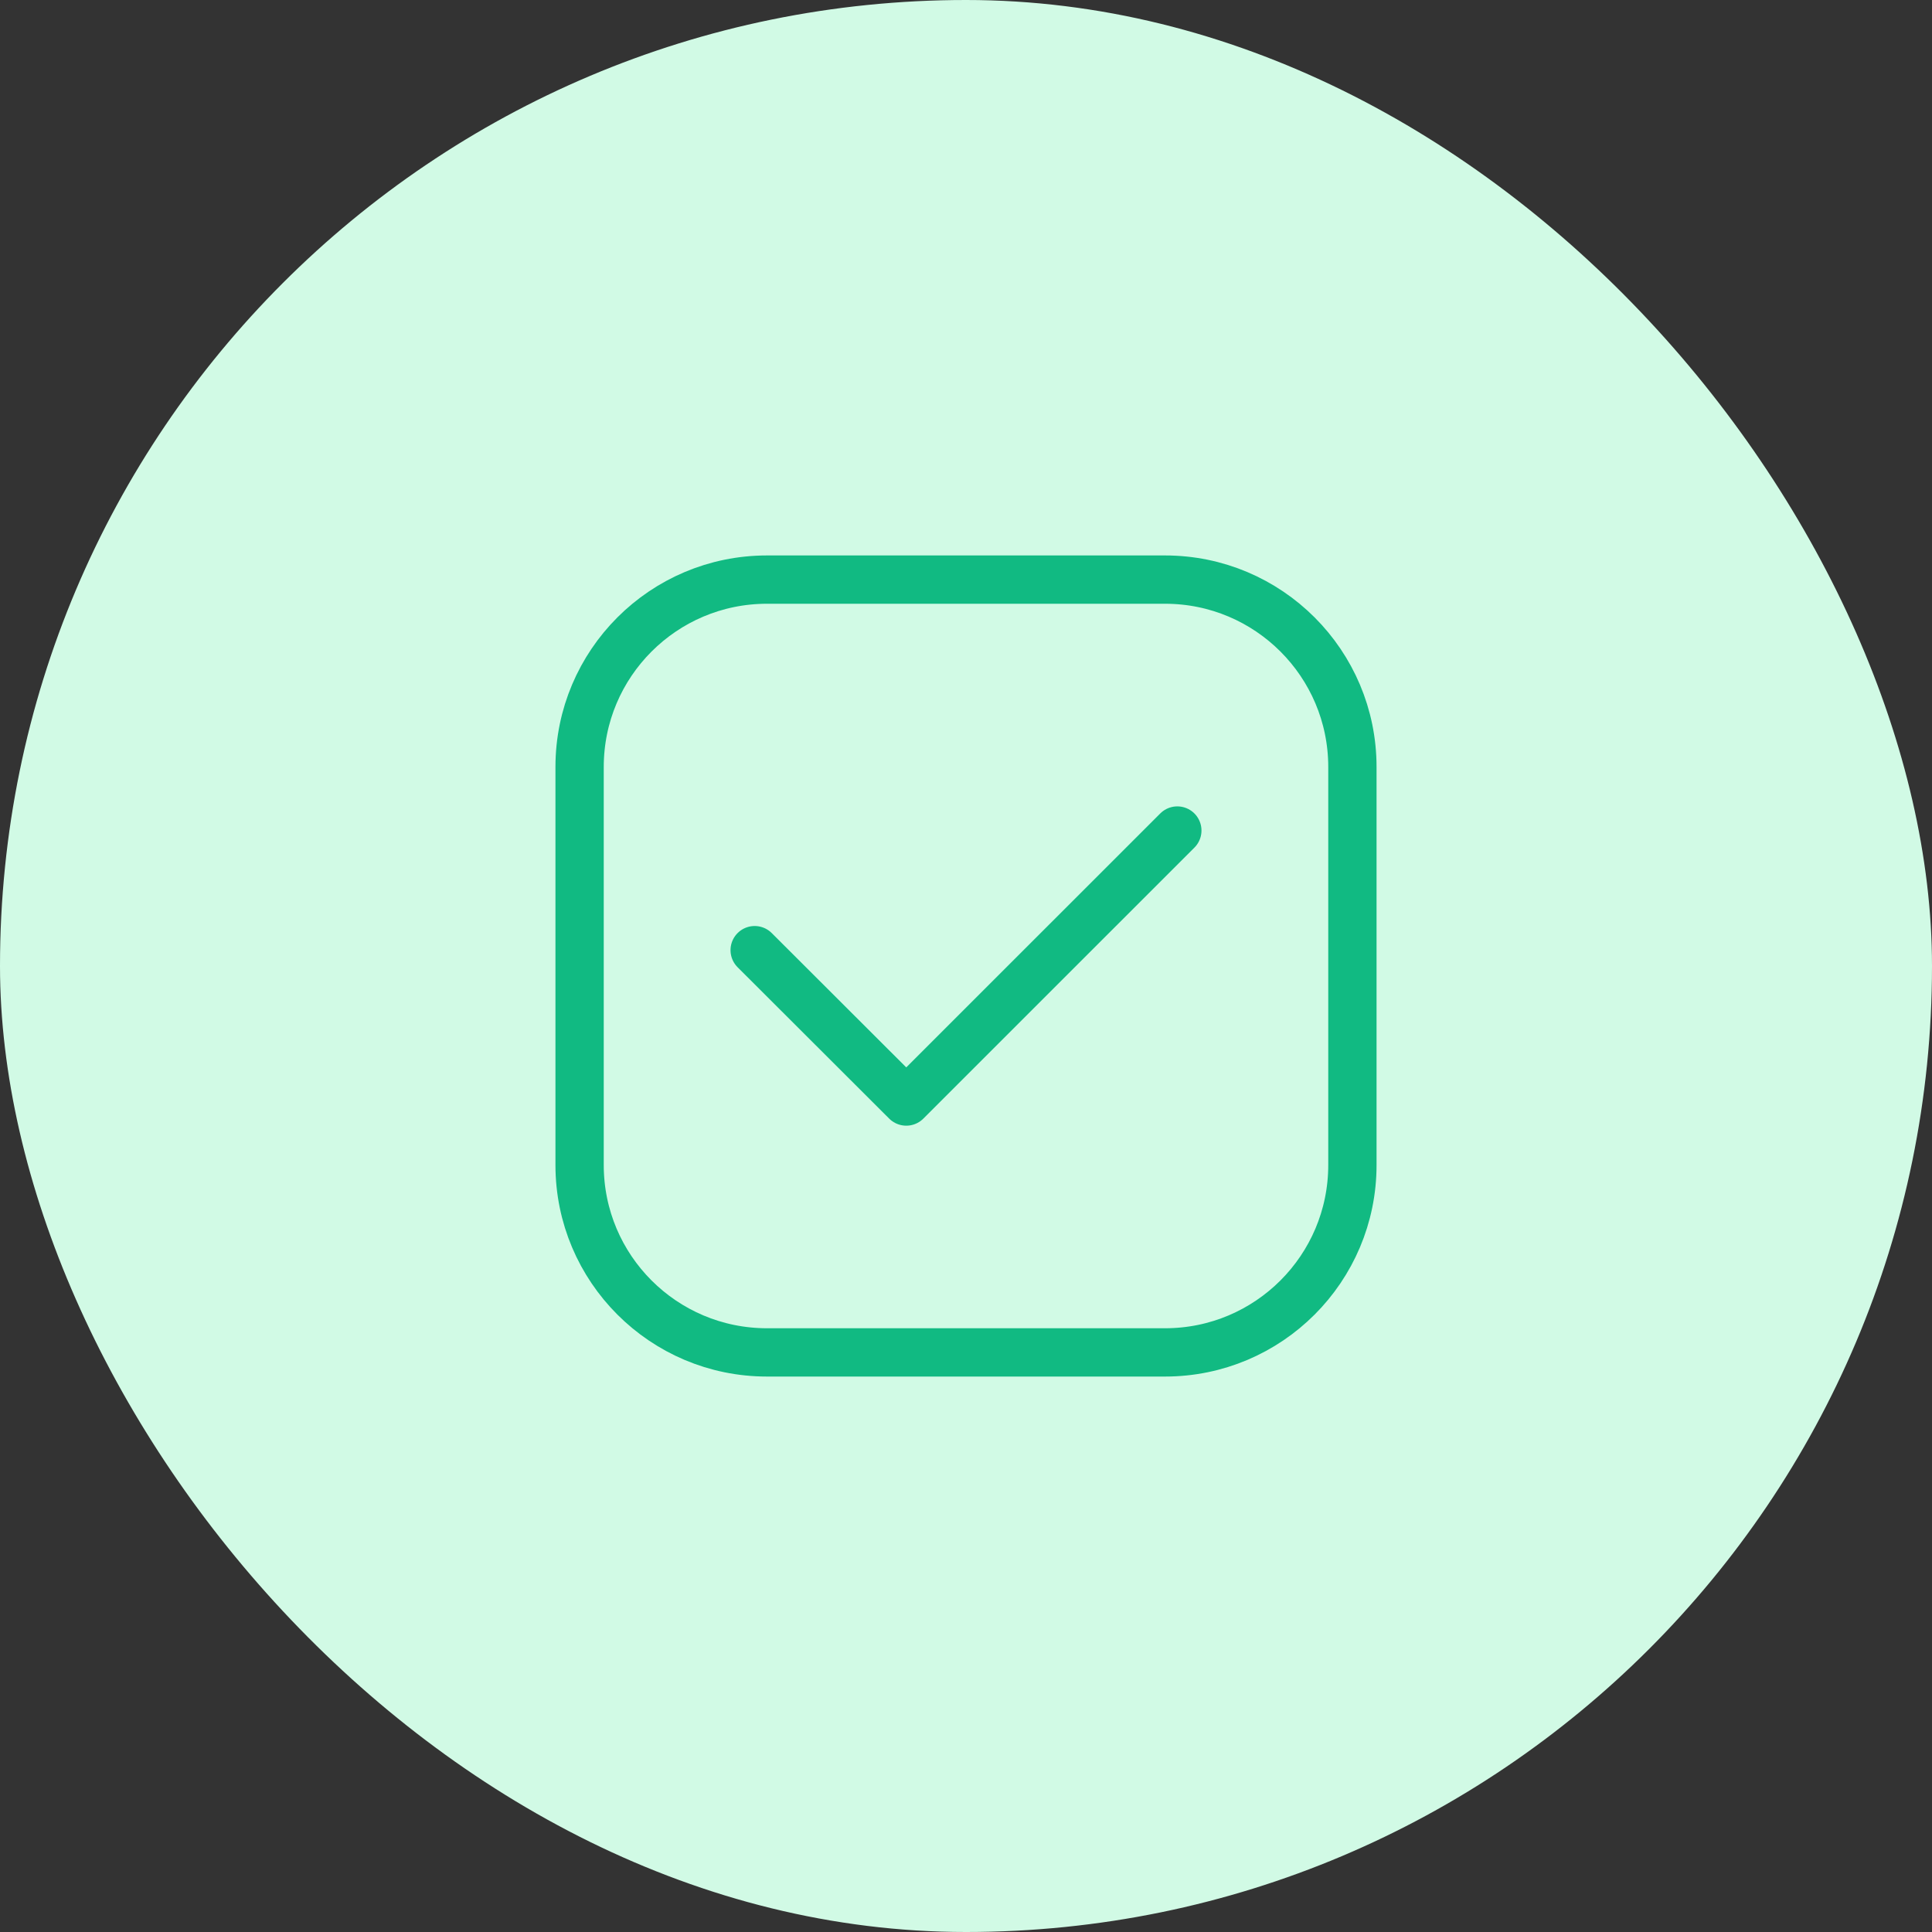
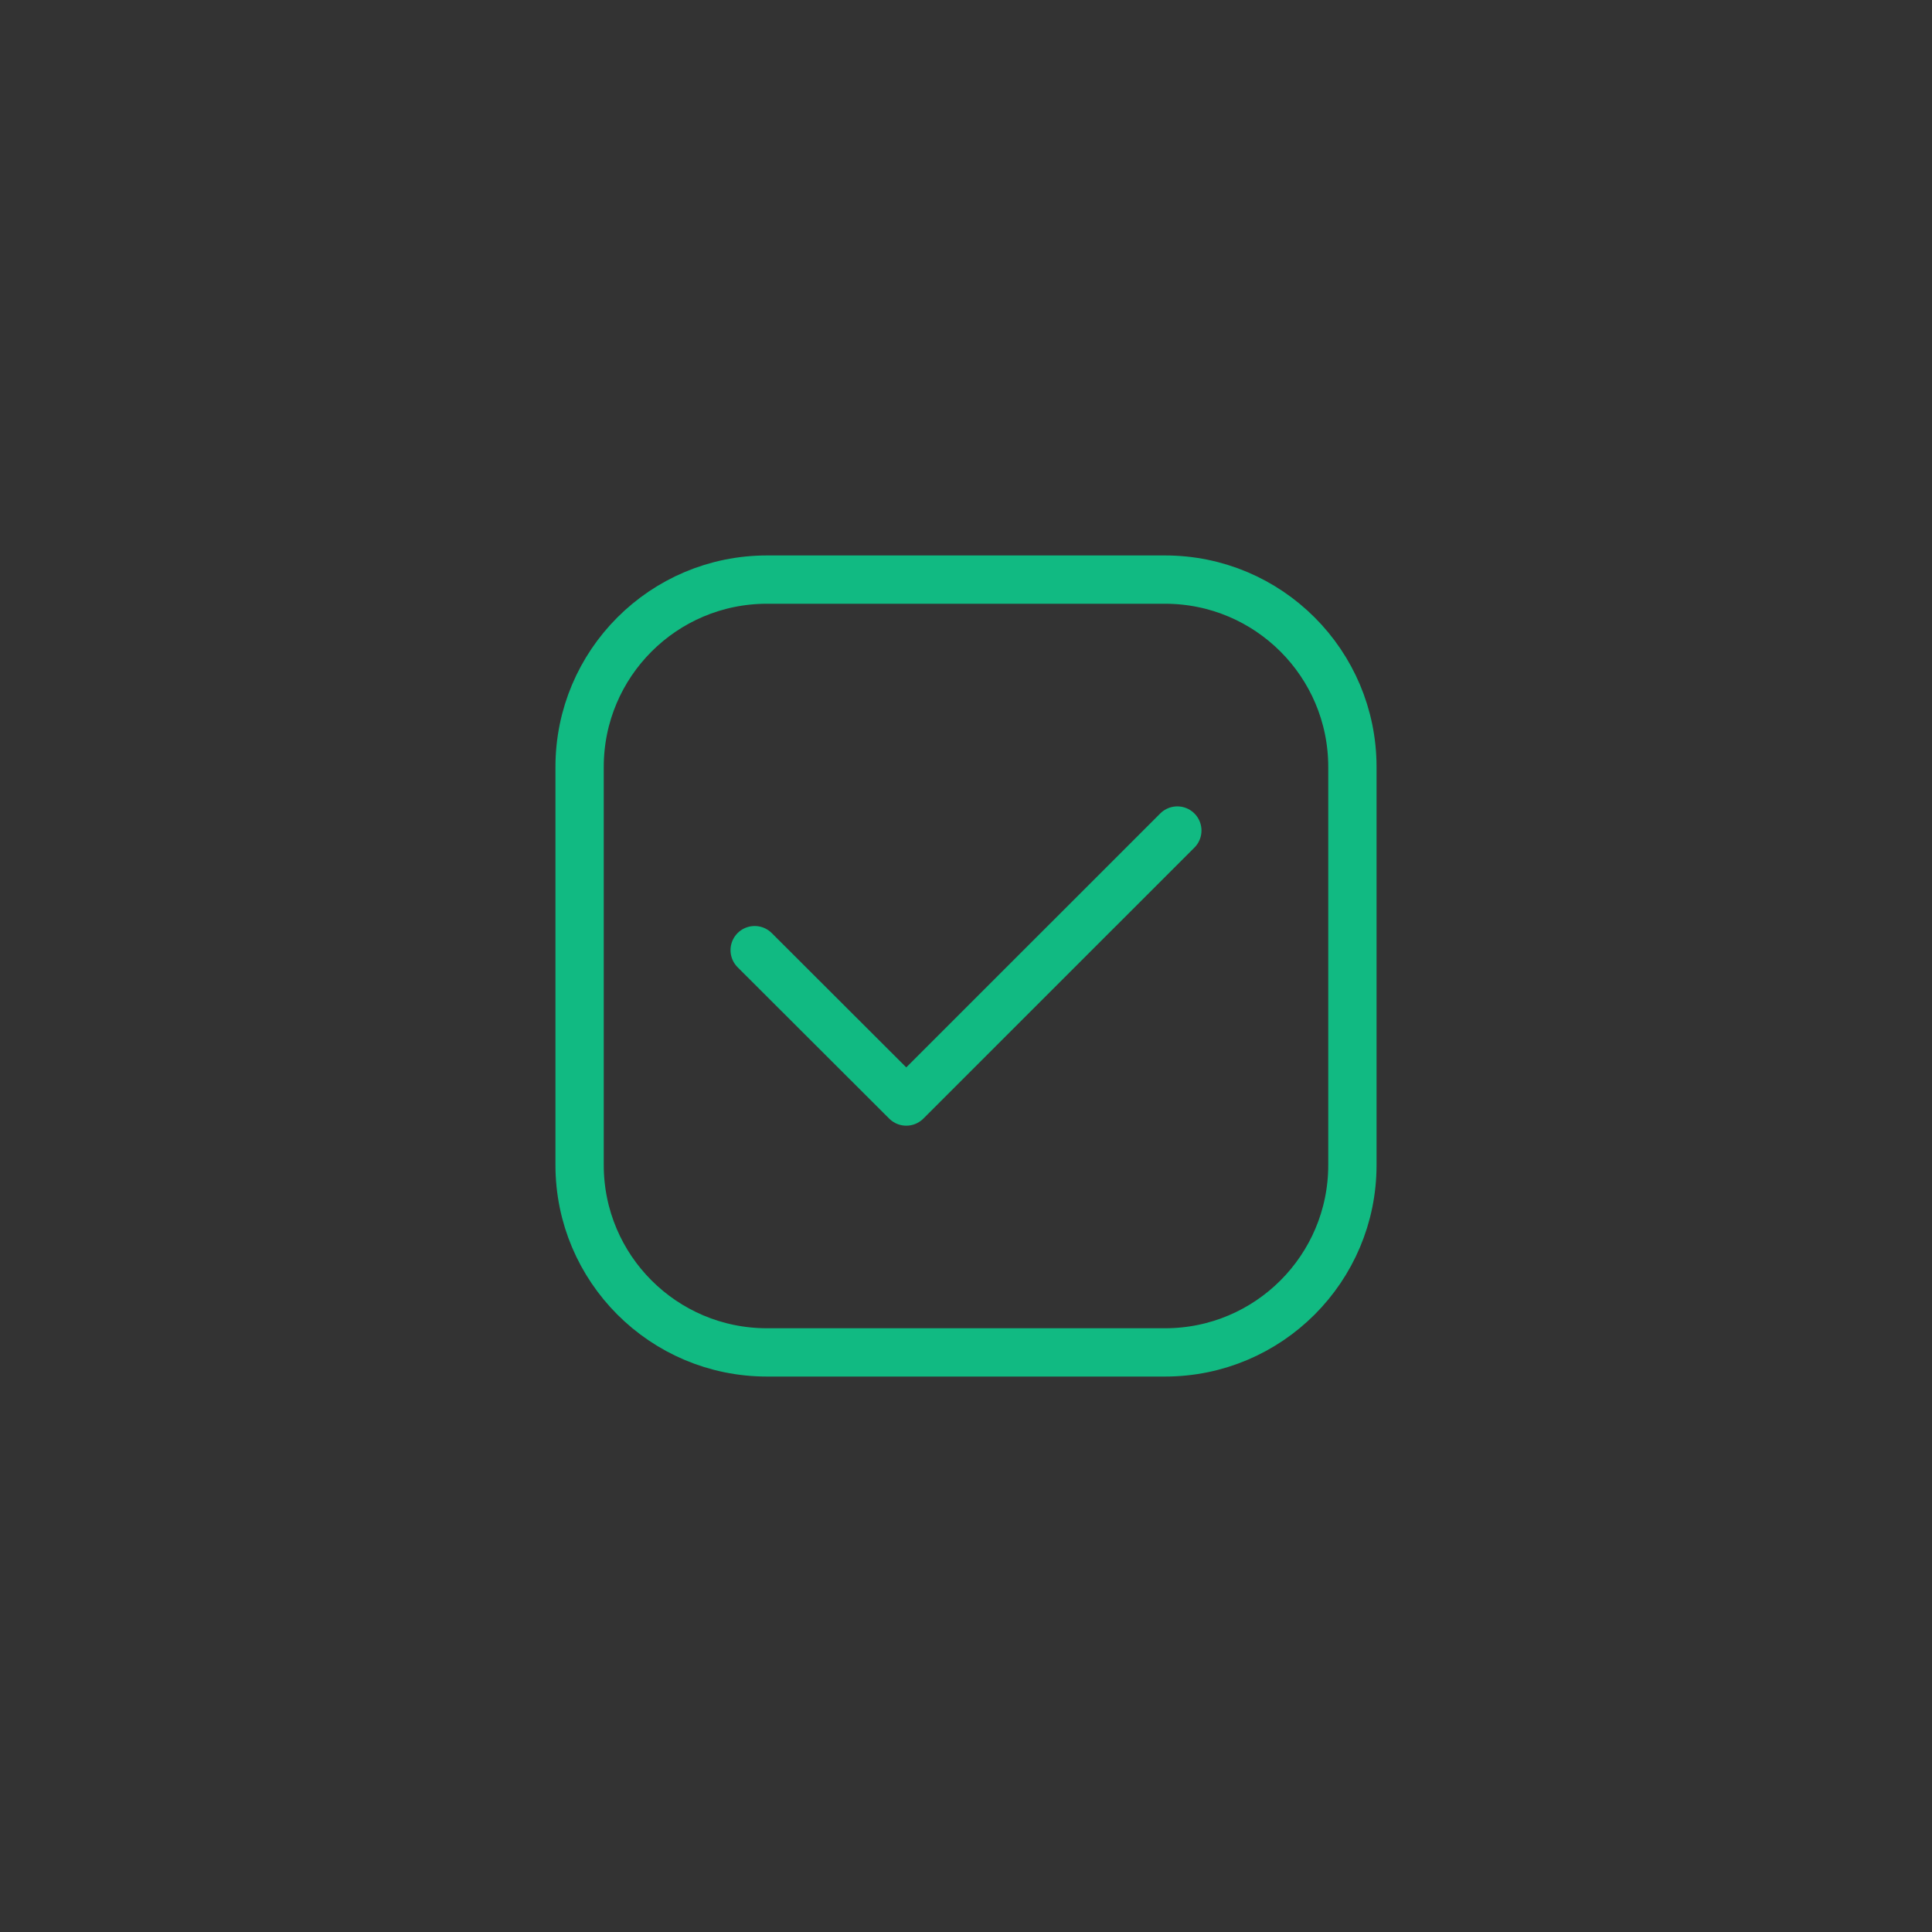
<svg xmlns="http://www.w3.org/2000/svg" width="60" height="60" viewBox="0 0 60 60" fill="none">
  <rect x="0" y="0" width="60" height="60" fill="#333333" stroke="none" />
-   <rect width="60" height="60" rx="30" fill="#D1FAE5" />
  <path d="M36.182 18H23.818C20.605 18 18 20.605 18 23.818V36.182C18 39.395 20.605 42 23.818 42H36.182C39.395 42 42 39.395 42 36.182V23.818C42 20.605 39.395 18 36.182 18Z" stroke="#11BA82" stroke-width="1.5" stroke-linecap="round" stroke-linejoin="round" />
  <path d="M36.563 25.793L28.145 34.209L23.437 29.508" stroke="#11BA82" stroke-width="1.5" stroke-linecap="round" stroke-linejoin="round" />
</svg>